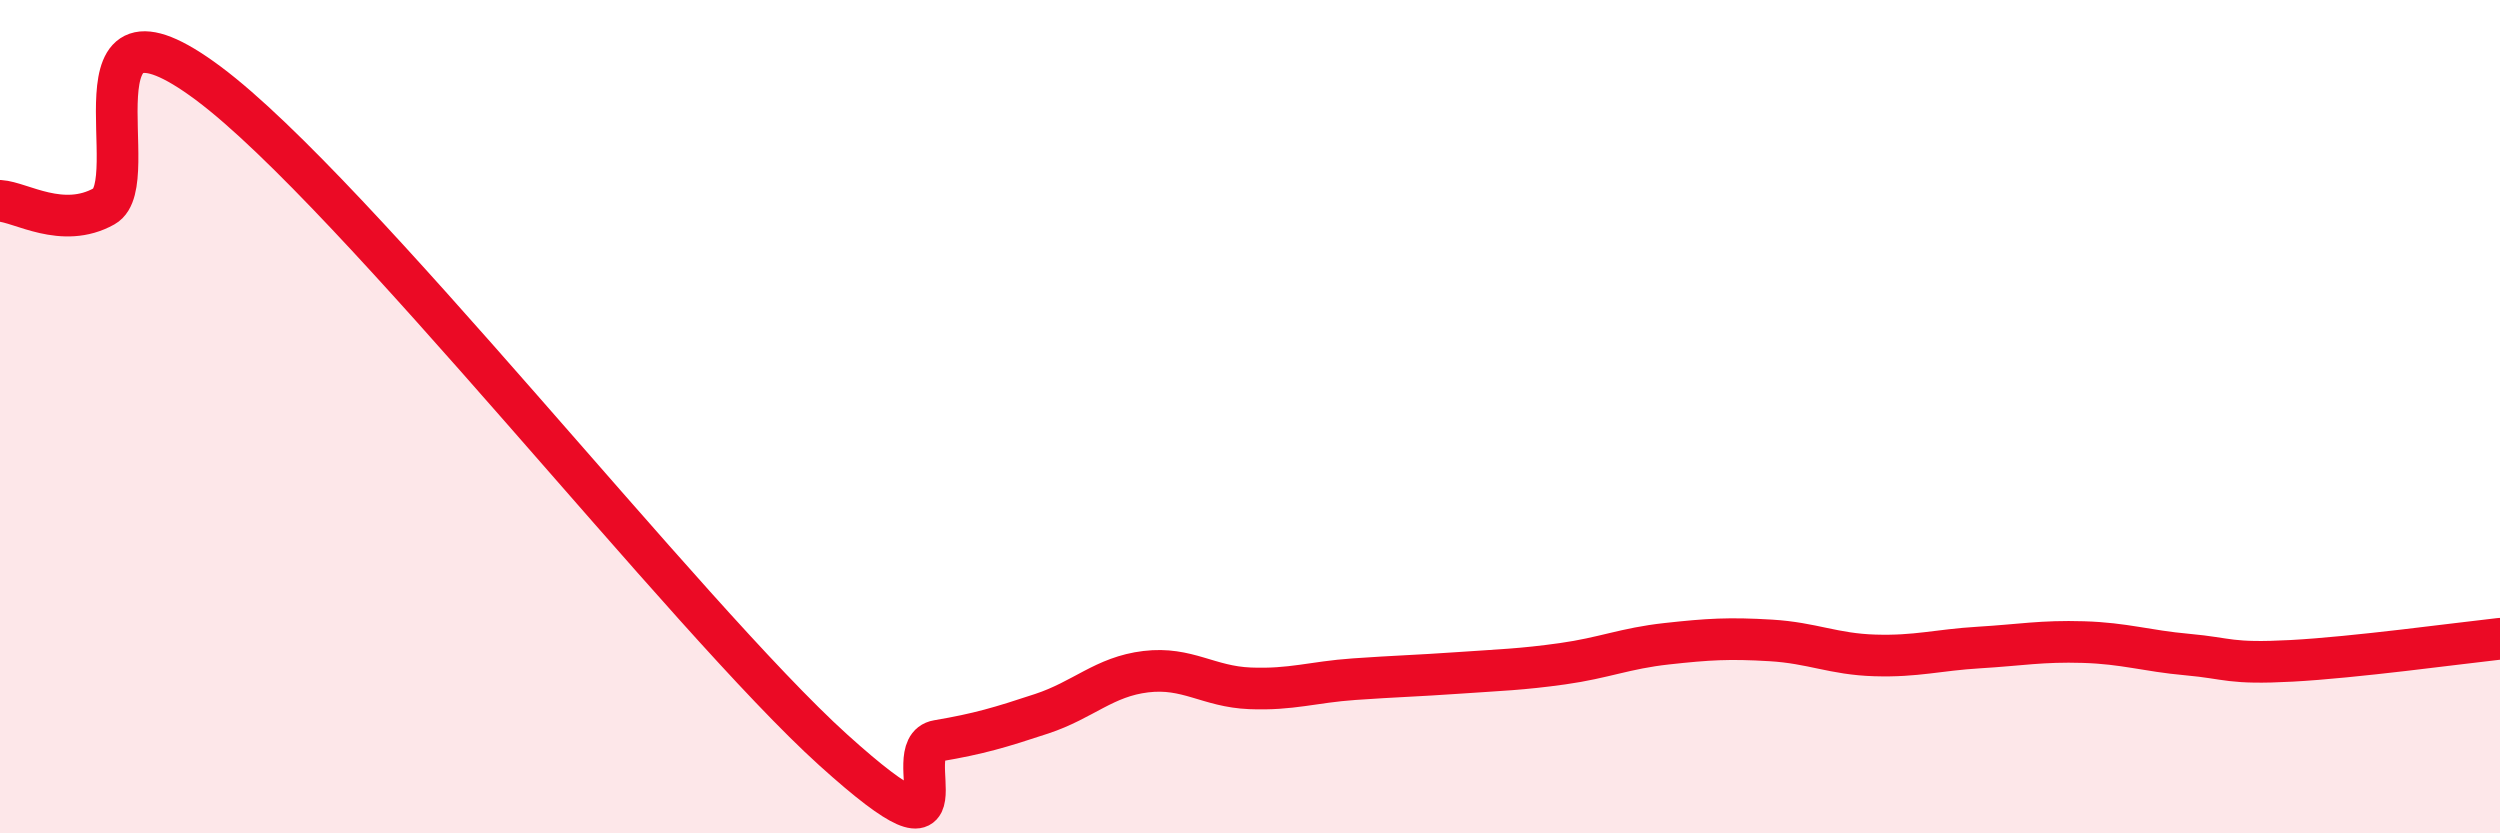
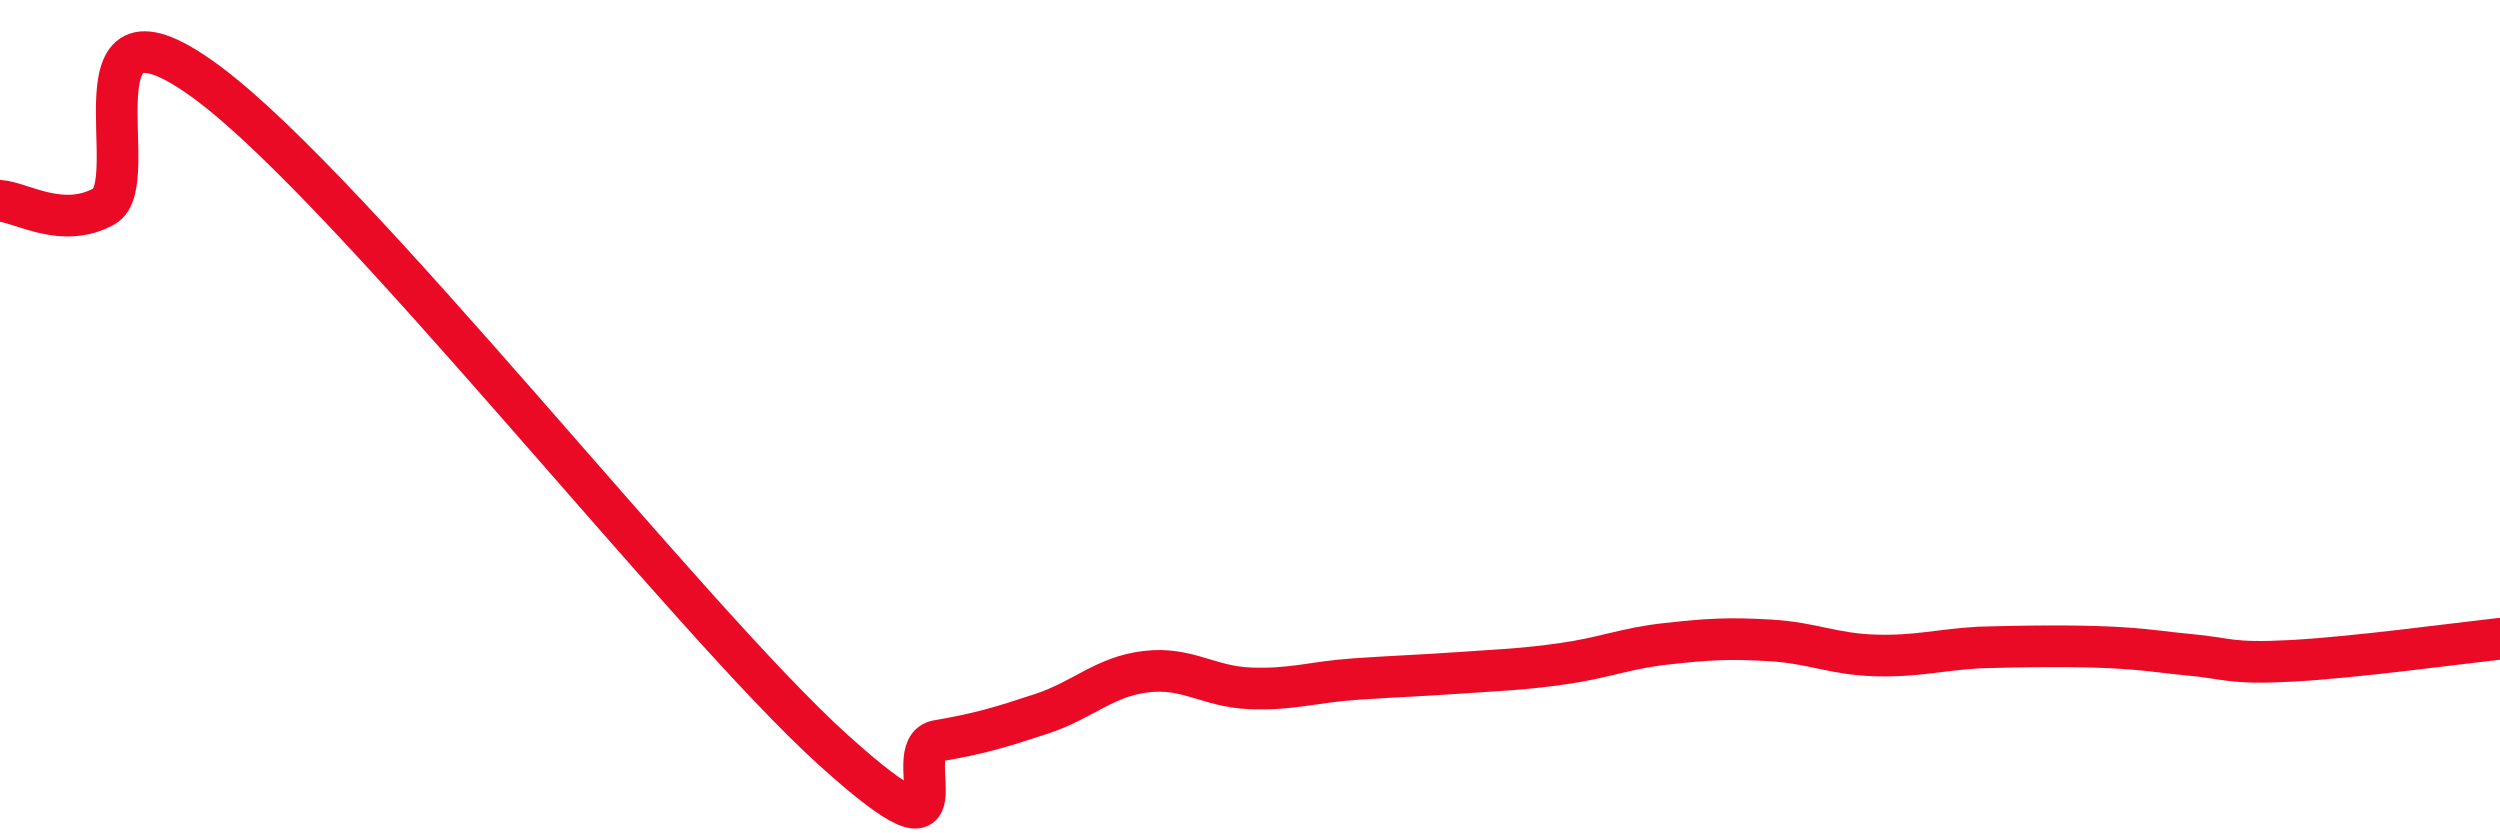
<svg xmlns="http://www.w3.org/2000/svg" width="60" height="20" viewBox="0 0 60 20">
-   <path d="M 0,4.82 C 0.5,4.85 1.5,5.51 2.5,4.95 C 3.5,4.39 1.5,-0.61 5,2 C 8.5,4.61 16.5,14.84 20,18 C 23.5,21.16 21.5,17.95 22.5,17.78 C 23.5,17.61 24,17.46 25,17.13 C 26,16.8 26.5,16.24 27.5,16.12 C 28.5,16 29,16.48 30,16.52 C 31,16.56 31.5,16.37 32.5,16.3 C 33.5,16.23 34,16.22 35,16.15 C 36,16.08 36.5,16.07 37.5,15.93 C 38.5,15.79 39,15.56 40,15.45 C 41,15.34 41.5,15.31 42.5,15.37 C 43.5,15.43 44,15.7 45,15.73 C 46,15.76 46.5,15.6 47.5,15.54 C 48.5,15.48 49,15.38 50,15.41 C 51,15.44 51.5,15.62 52.5,15.71 C 53.5,15.8 53.5,15.94 55,15.86 C 56.5,15.78 59,15.44 60,15.33L60 20L0 20Z" fill="#EB0A25" opacity="0.1" stroke-linecap="round" stroke-linejoin="round" />
-   <path d="M 0,4.82 C 0.5,4.85 1.5,5.51 2.5,4.95 C 3.5,4.39 1.5,-0.61 5,2 C 8.5,4.61 16.5,14.84 20,18 C 23.5,21.16 21.5,17.95 22.5,17.78 C 23.5,17.61 24,17.46 25,17.13 C 26,16.8 26.5,16.24 27.5,16.12 C 28.5,16 29,16.48 30,16.52 C 31,16.56 31.5,16.37 32.5,16.3 C 33.5,16.23 34,16.22 35,16.15 C 36,16.08 36.5,16.07 37.5,15.93 C 38.5,15.79 39,15.56 40,15.45 C 41,15.34 41.5,15.31 42.5,15.37 C 43.5,15.43 44,15.7 45,15.73 C 46,15.76 46.5,15.6 47.5,15.54 C 48.5,15.48 49,15.38 50,15.41 C 51,15.44 51.5,15.62 52.5,15.71 C 53.5,15.8 53.5,15.94 55,15.86 C 56.5,15.78 59,15.44 60,15.33" stroke="#EB0A25" stroke-width="1" fill="none" stroke-linecap="round" stroke-linejoin="round" />
+   <path d="M 0,4.82 C 0.5,4.85 1.5,5.51 2.5,4.95 C 3.5,4.39 1.5,-0.61 5,2 C 8.5,4.61 16.5,14.84 20,18 C 23.5,21.16 21.5,17.95 22.5,17.78 C 23.5,17.61 24,17.46 25,17.13 C 26,16.8 26.5,16.24 27.5,16.12 C 28.5,16 29,16.48 30,16.52 C 31,16.56 31.5,16.37 32.5,16.3 C 33.5,16.23 34,16.22 35,16.15 C 36,16.08 36.5,16.07 37.5,15.93 C 38.5,15.79 39,15.56 40,15.45 C 41,15.34 41.5,15.31 42.5,15.37 C 43.5,15.43 44,15.7 45,15.73 C 46,15.76 46.5,15.6 47.5,15.54 C 51,15.44 51.5,15.62 52.5,15.71 C 53.5,15.8 53.5,15.94 55,15.86 C 56.5,15.78 59,15.44 60,15.33" stroke="#EB0A25" stroke-width="1" fill="none" stroke-linecap="round" stroke-linejoin="round" />
</svg>